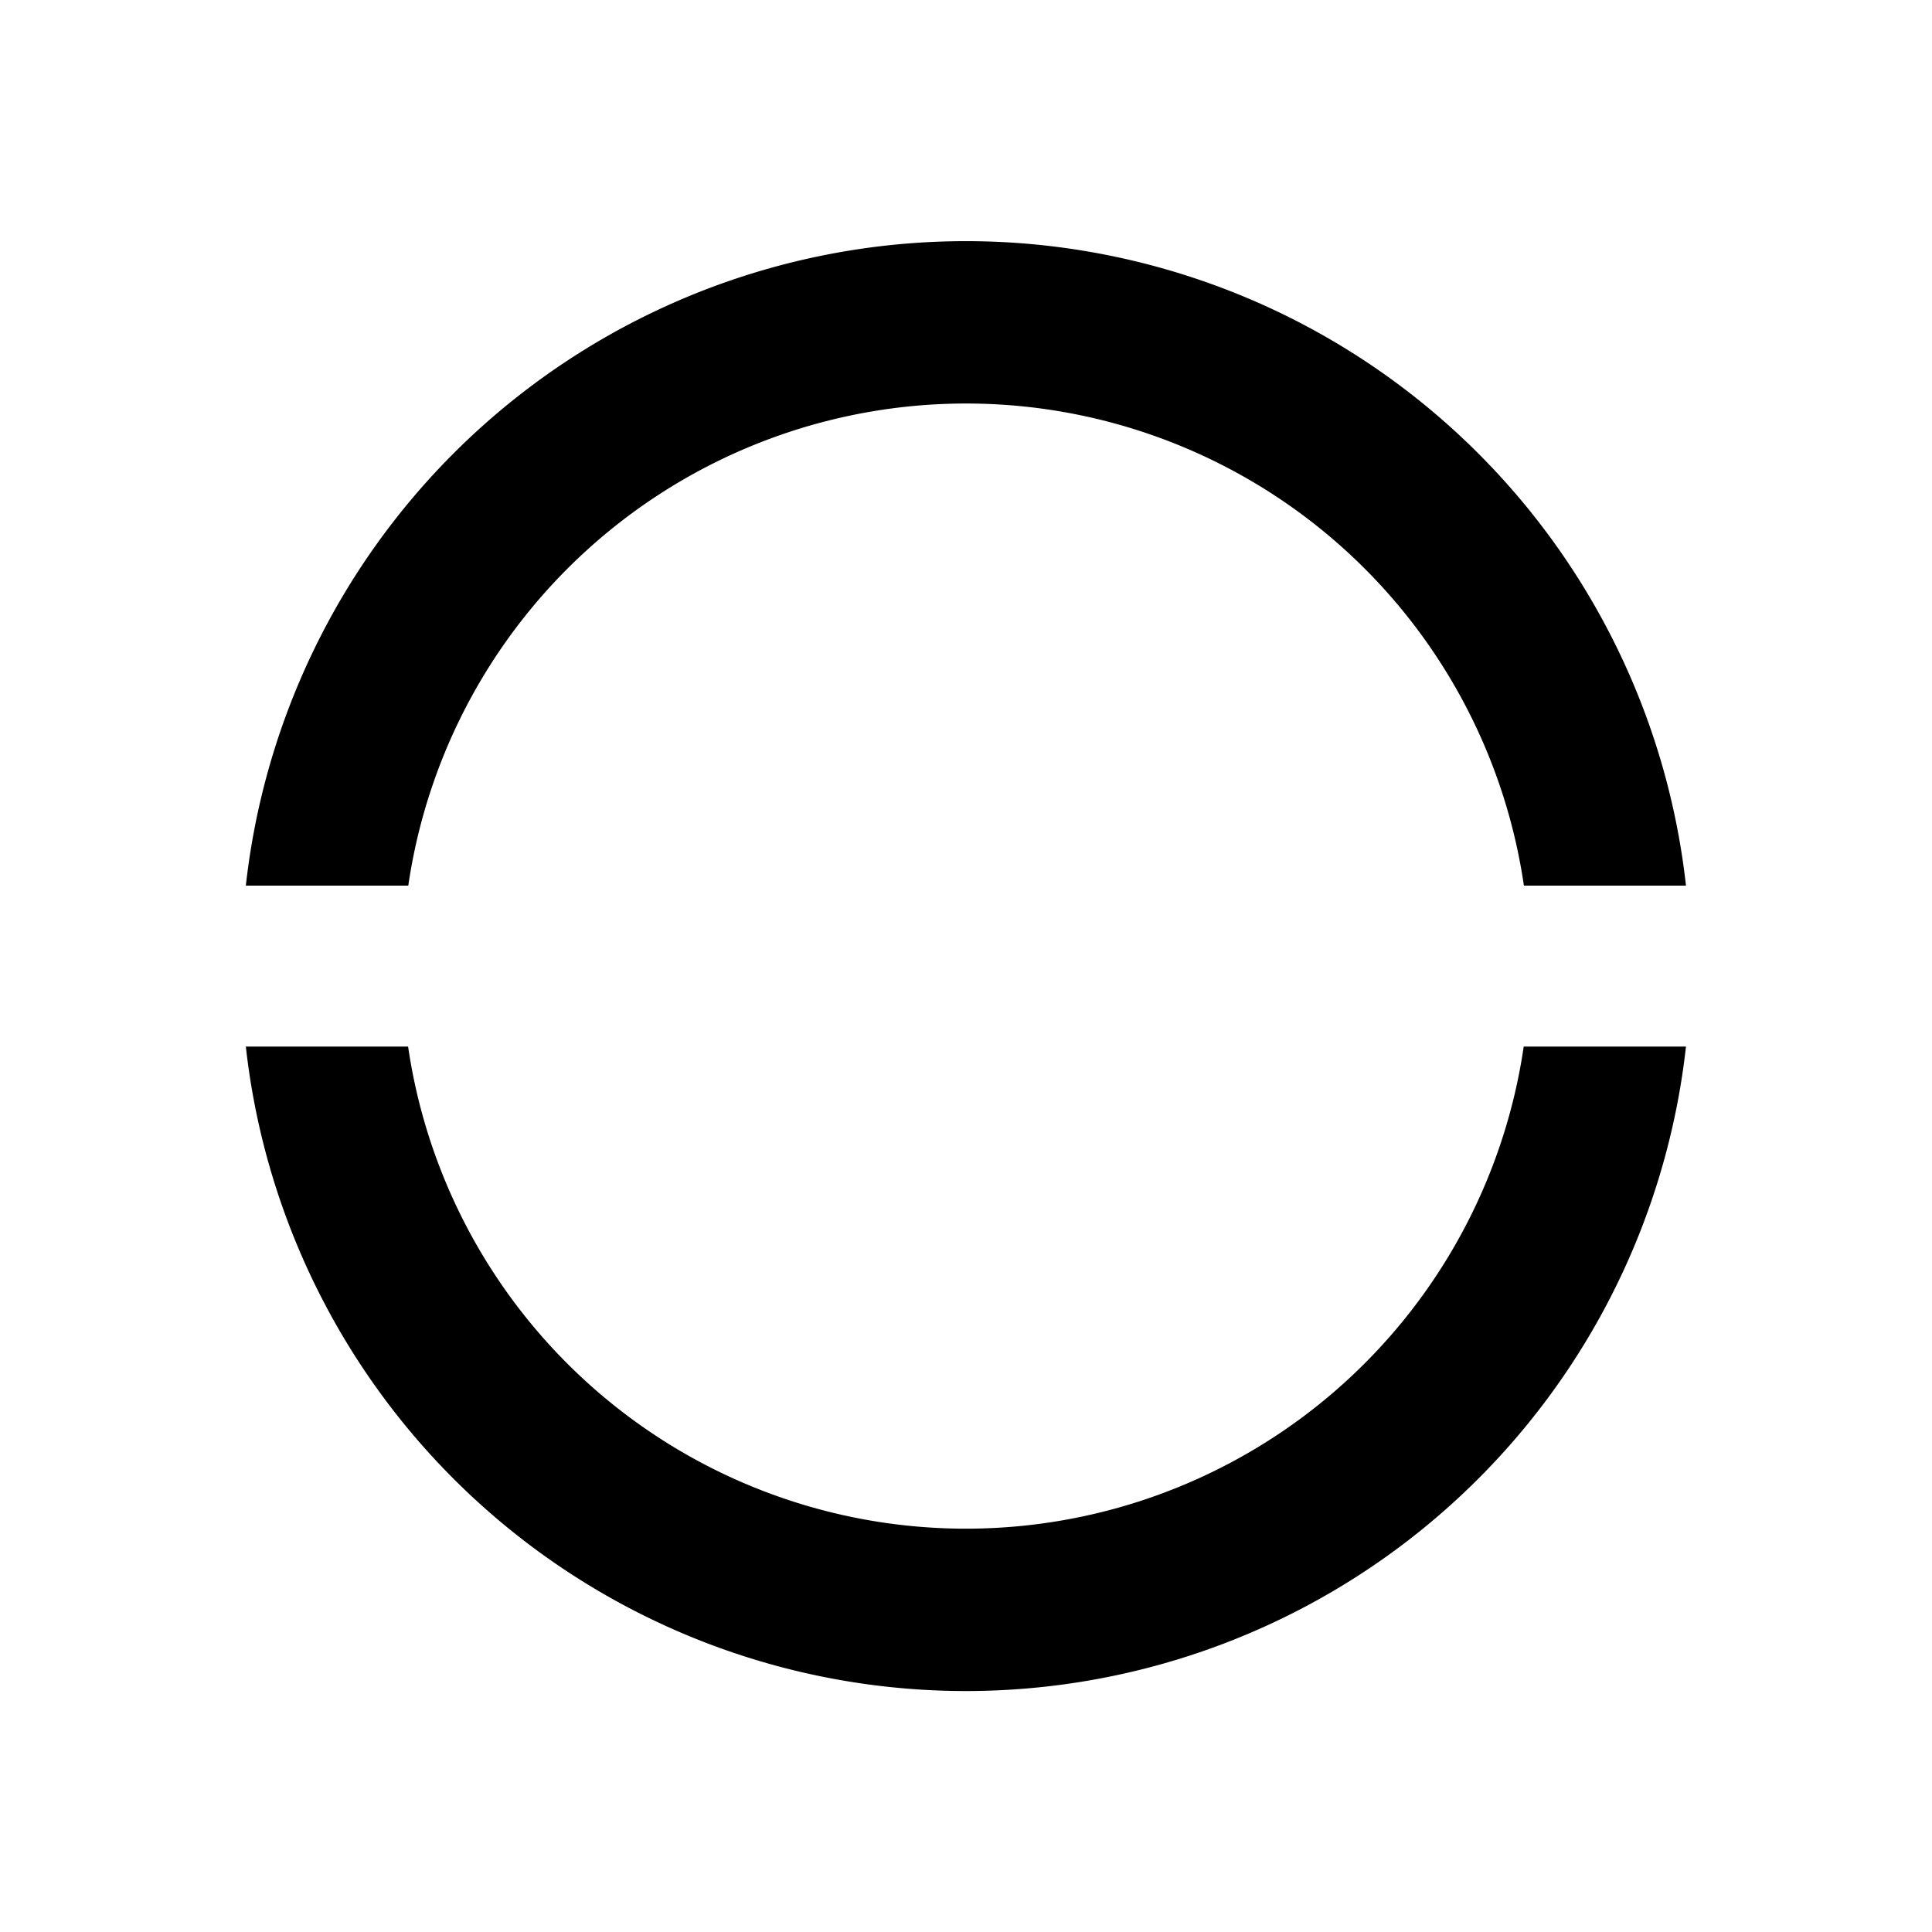
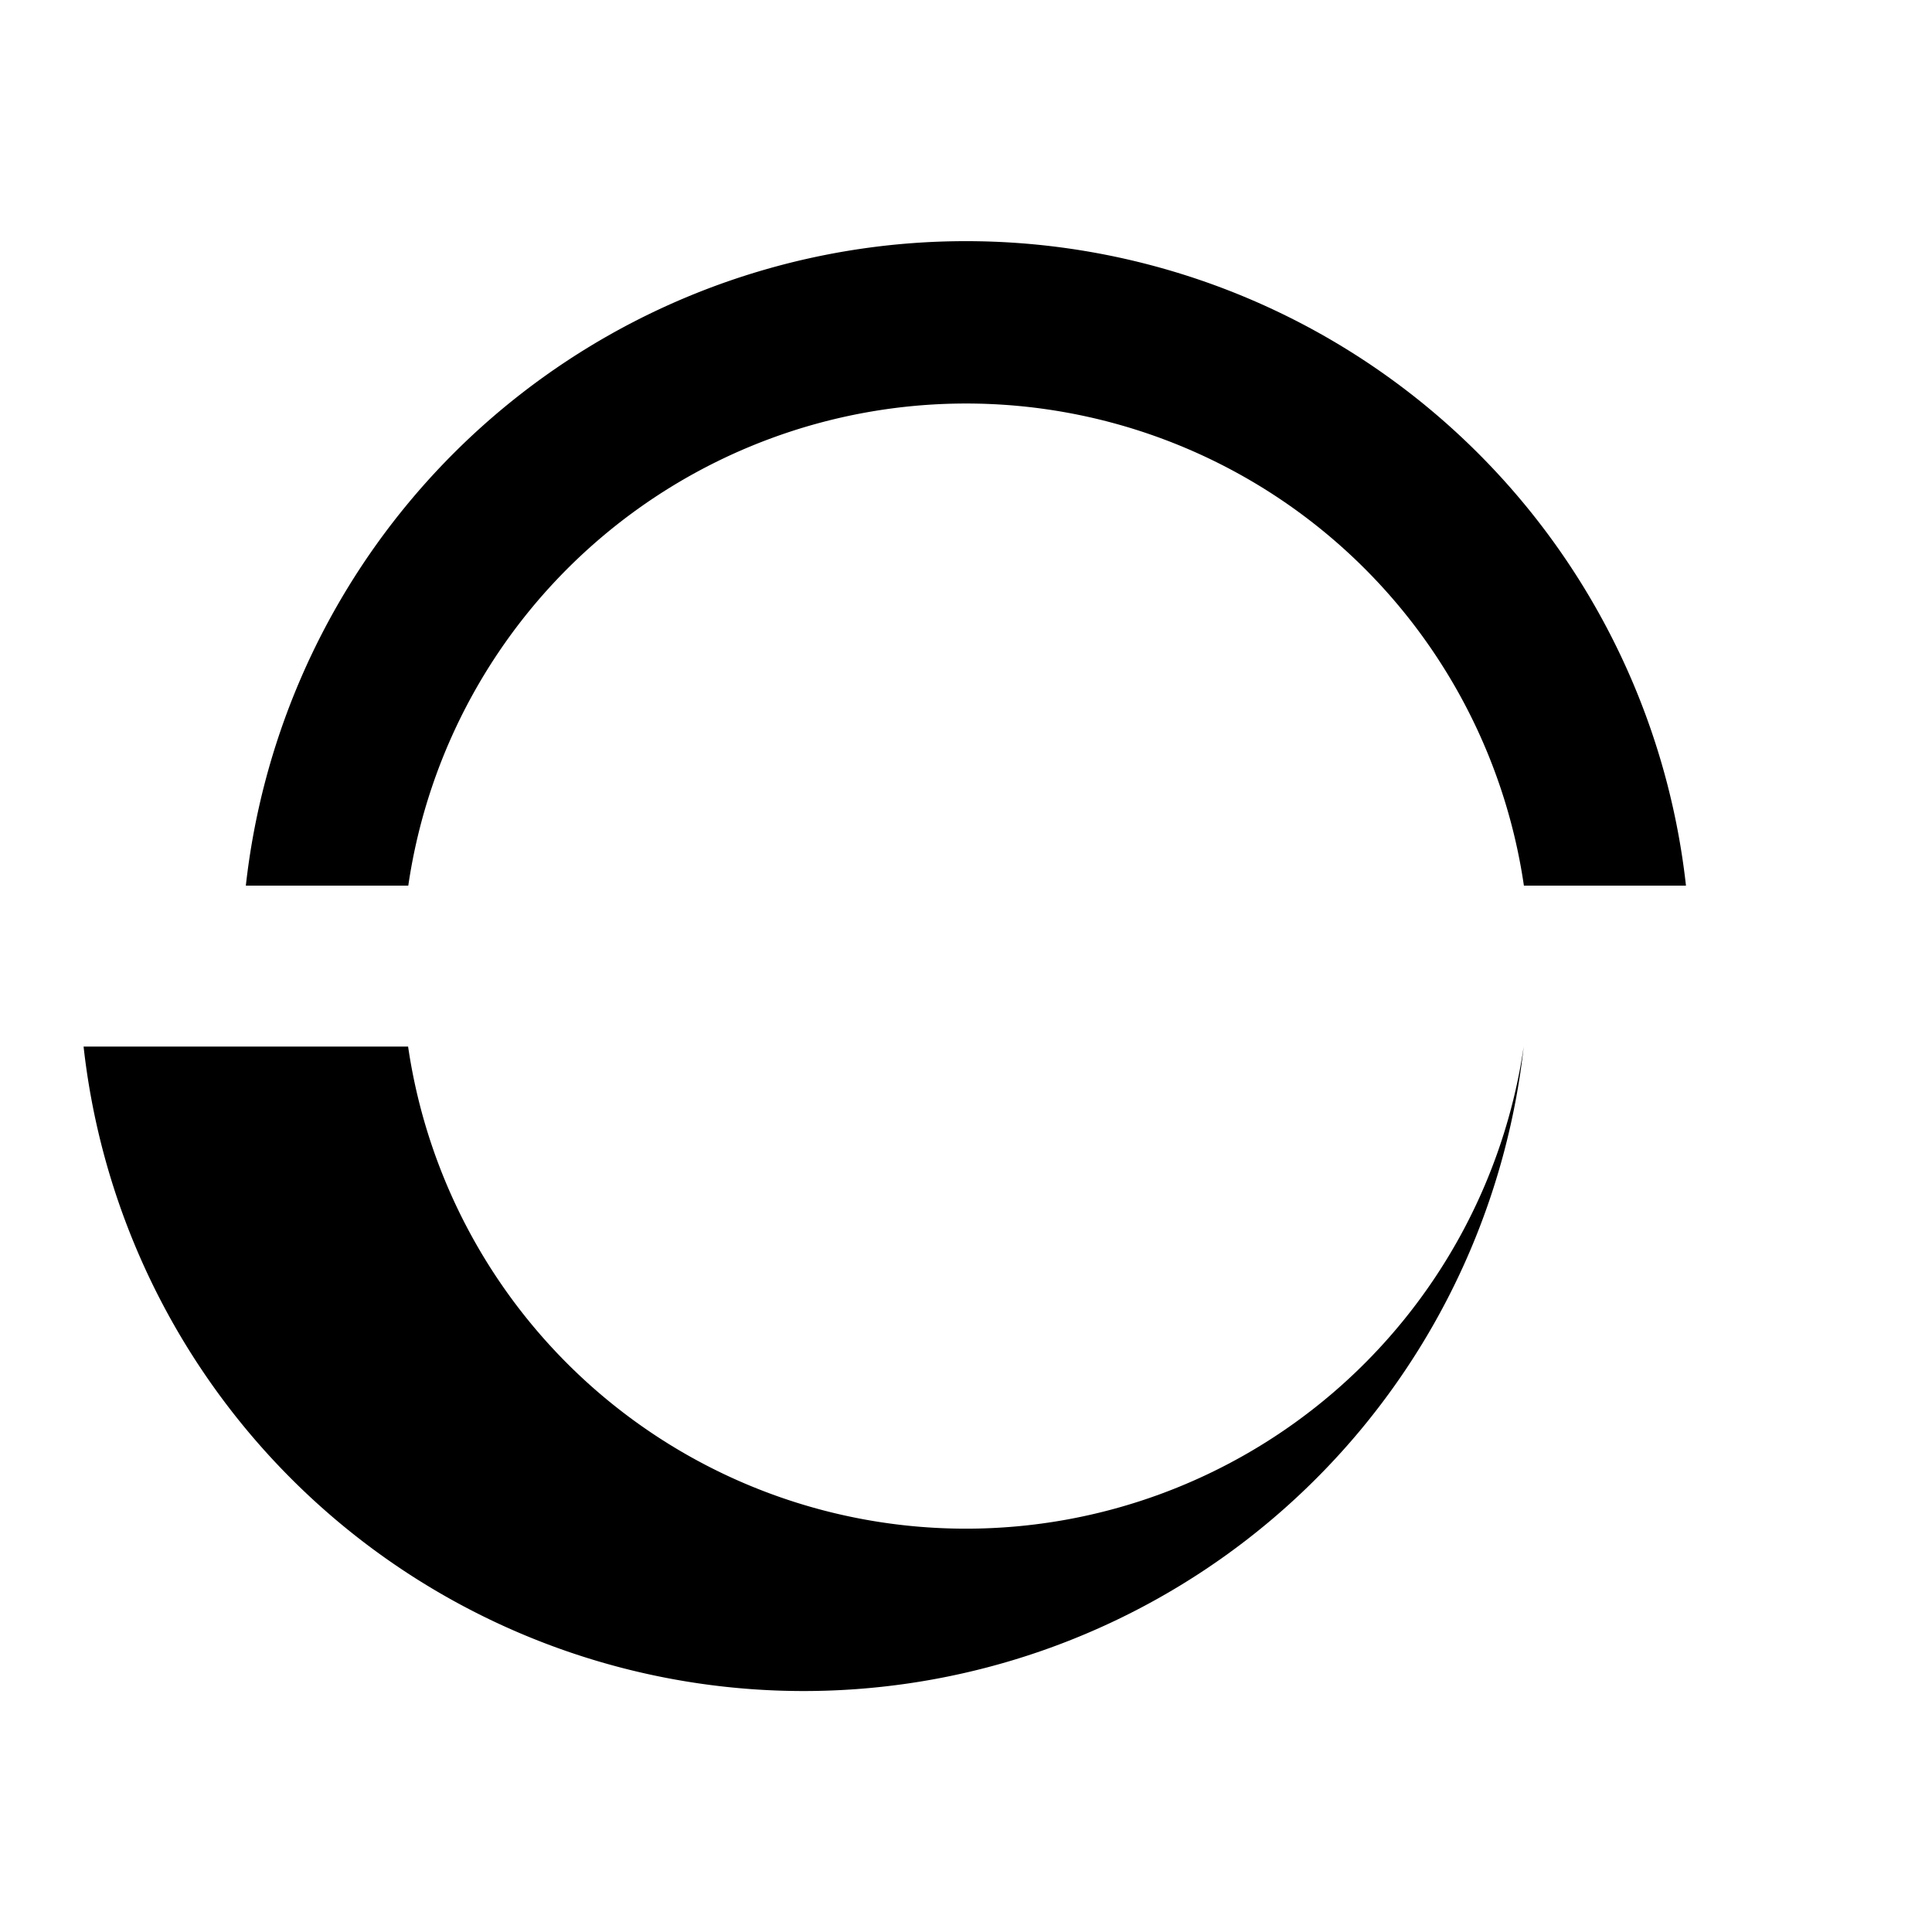
<svg xmlns="http://www.w3.org/2000/svg" viewBox="0 0 1024 1024" version="1.1">
-   <path d="M130.3 554.7H216.3a298.8 298.8 0 0 0 591.3 0h86a384 384 0 0 1-763.3 0z m0-85.3a384 384 0 0 1 763.3 0H807.7a298.8 298.8 0 0 0-591.3 0H130.3z" p-id="14823" />
+   <path d="M130.3 554.7H216.3a298.8 298.8 0 0 0 591.3 0a384 384 0 0 1-763.3 0z m0-85.3a384 384 0 0 1 763.3 0H807.7a298.8 298.8 0 0 0-591.3 0H130.3z" p-id="14823" />
</svg>